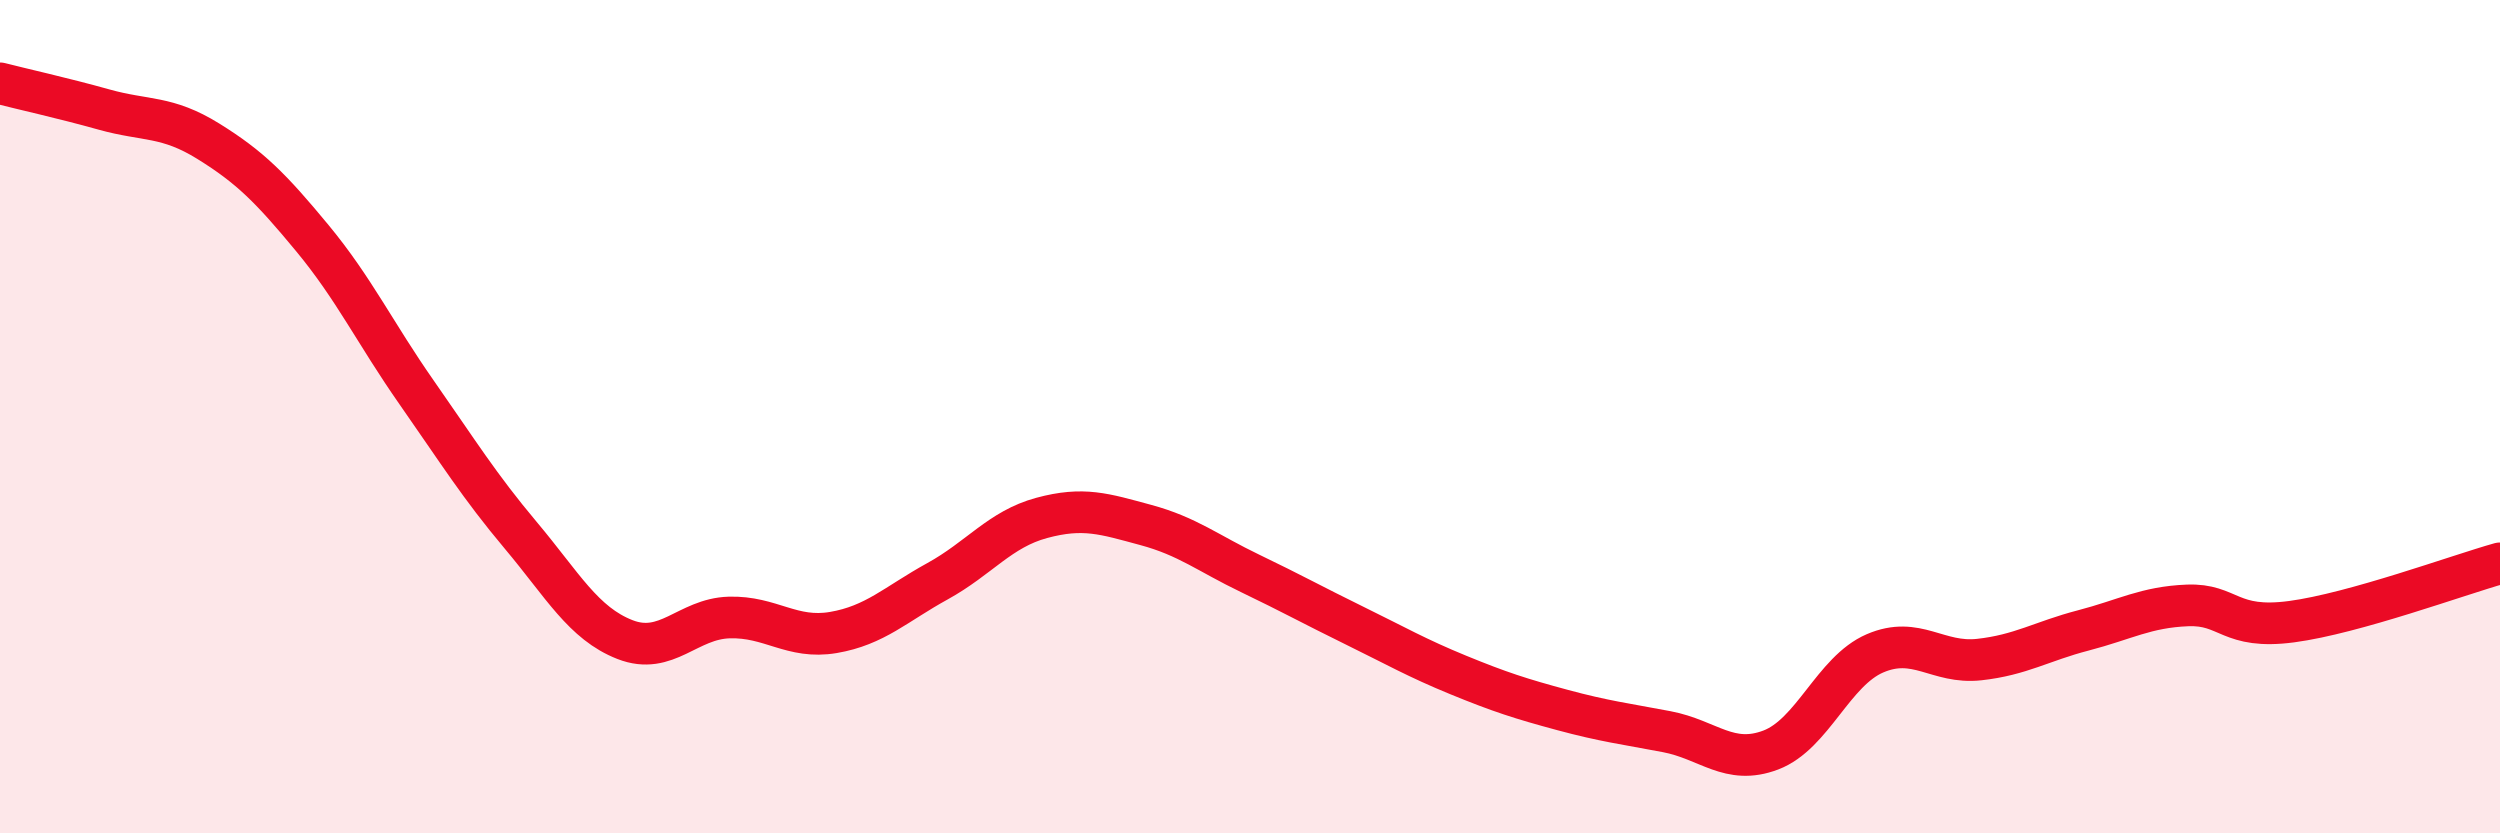
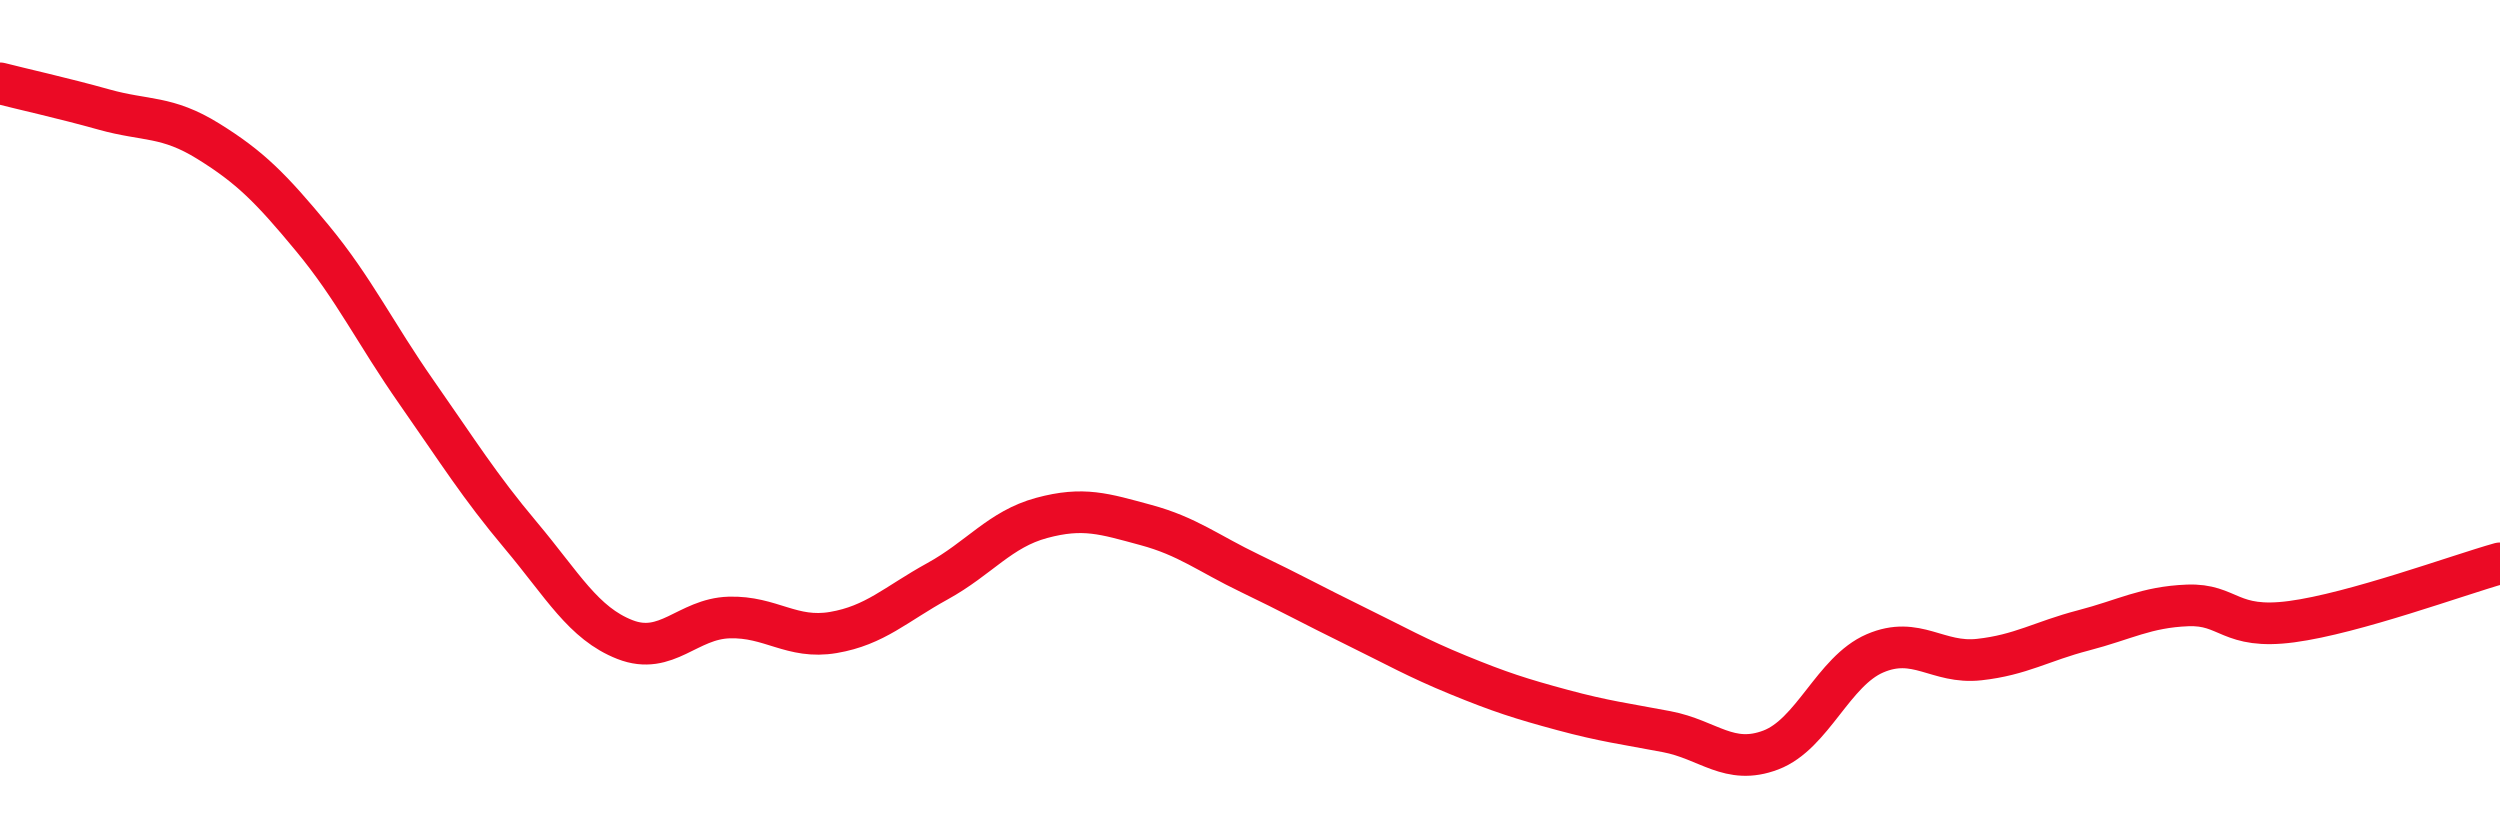
<svg xmlns="http://www.w3.org/2000/svg" width="60" height="20" viewBox="0 0 60 20">
-   <path d="M 0,2 C 0.5,2.13 1.5,2.35 2.5,2.63 C 3.5,2.91 4,2.77 5,3.39 C 6,4.01 6.5,4.51 7.5,5.72 C 8.5,6.93 9,7.99 10,9.42 C 11,10.85 11.5,11.66 12.5,12.85 C 13.5,14.04 14,14.96 15,15.35 C 16,15.74 16.5,14.85 17.5,14.82 C 18.5,14.79 19,15.35 20,15.18 C 21,15.01 21.5,14.5 22.5,13.95 C 23.5,13.4 24,12.7 25,12.43 C 26,12.16 26.5,12.33 27.5,12.6 C 28.5,12.87 29,13.28 30,13.76 C 31,14.24 31.5,14.52 32.5,15.01 C 33.5,15.5 34,15.79 35,16.2 C 36,16.61 36.5,16.77 37.5,17.04 C 38.5,17.31 39,17.37 40,17.56 C 41,17.75 41.5,18.38 42.5,18 C 43.5,17.62 44,16.11 45,15.68 C 46,15.25 46.5,15.94 47.5,15.83 C 48.5,15.72 49,15.39 50,15.13 C 51,14.87 51.5,14.57 52.5,14.53 C 53.5,14.49 53.5,15.12 55,14.92 C 56.5,14.72 59,13.8 60,13.52L60 20L0 20Z" fill="#EB0A25" opacity="0.1" stroke-linecap="round" stroke-linejoin="round" />
  <path d="M 0,2 C 0.5,2.13 1.5,2.35 2.5,2.63 C 3.5,2.91 4,2.77 5,3.39 C 6,4.01 6.5,4.51 7.5,5.72 C 8.5,6.93 9,7.99 10,9.42 C 11,10.85 11.5,11.66 12.5,12.85 C 13.5,14.04 14,14.96 15,15.35 C 16,15.74 16.5,14.85 17.5,14.82 C 18.5,14.79 19,15.35 20,15.18 C 21,15.01 21.5,14.5 22.5,13.95 C 23.5,13.4 24,12.7 25,12.43 C 26,12.16 26.5,12.33 27.5,12.6 C 28.5,12.87 29,13.28 30,13.76 C 31,14.24 31.5,14.52 32.5,15.01 C 33.5,15.5 34,15.79 35,16.2 C 36,16.61 36.5,16.77 37.5,17.04 C 38.5,17.31 39,17.37 40,17.56 C 41,17.75 41.5,18.38 42.5,18 C 43.5,17.62 44,16.11 45,15.68 C 46,15.25 46.5,15.94 47.5,15.83 C 48.5,15.72 49,15.39 50,15.13 C 51,14.87 51.5,14.57 52.5,14.53 C 53.5,14.49 53.5,15.12 55,14.92 C 56.5,14.72 59,13.8 60,13.52" stroke="#EB0A25" stroke-width="1" fill="none" stroke-linecap="round" stroke-linejoin="round" />
</svg>